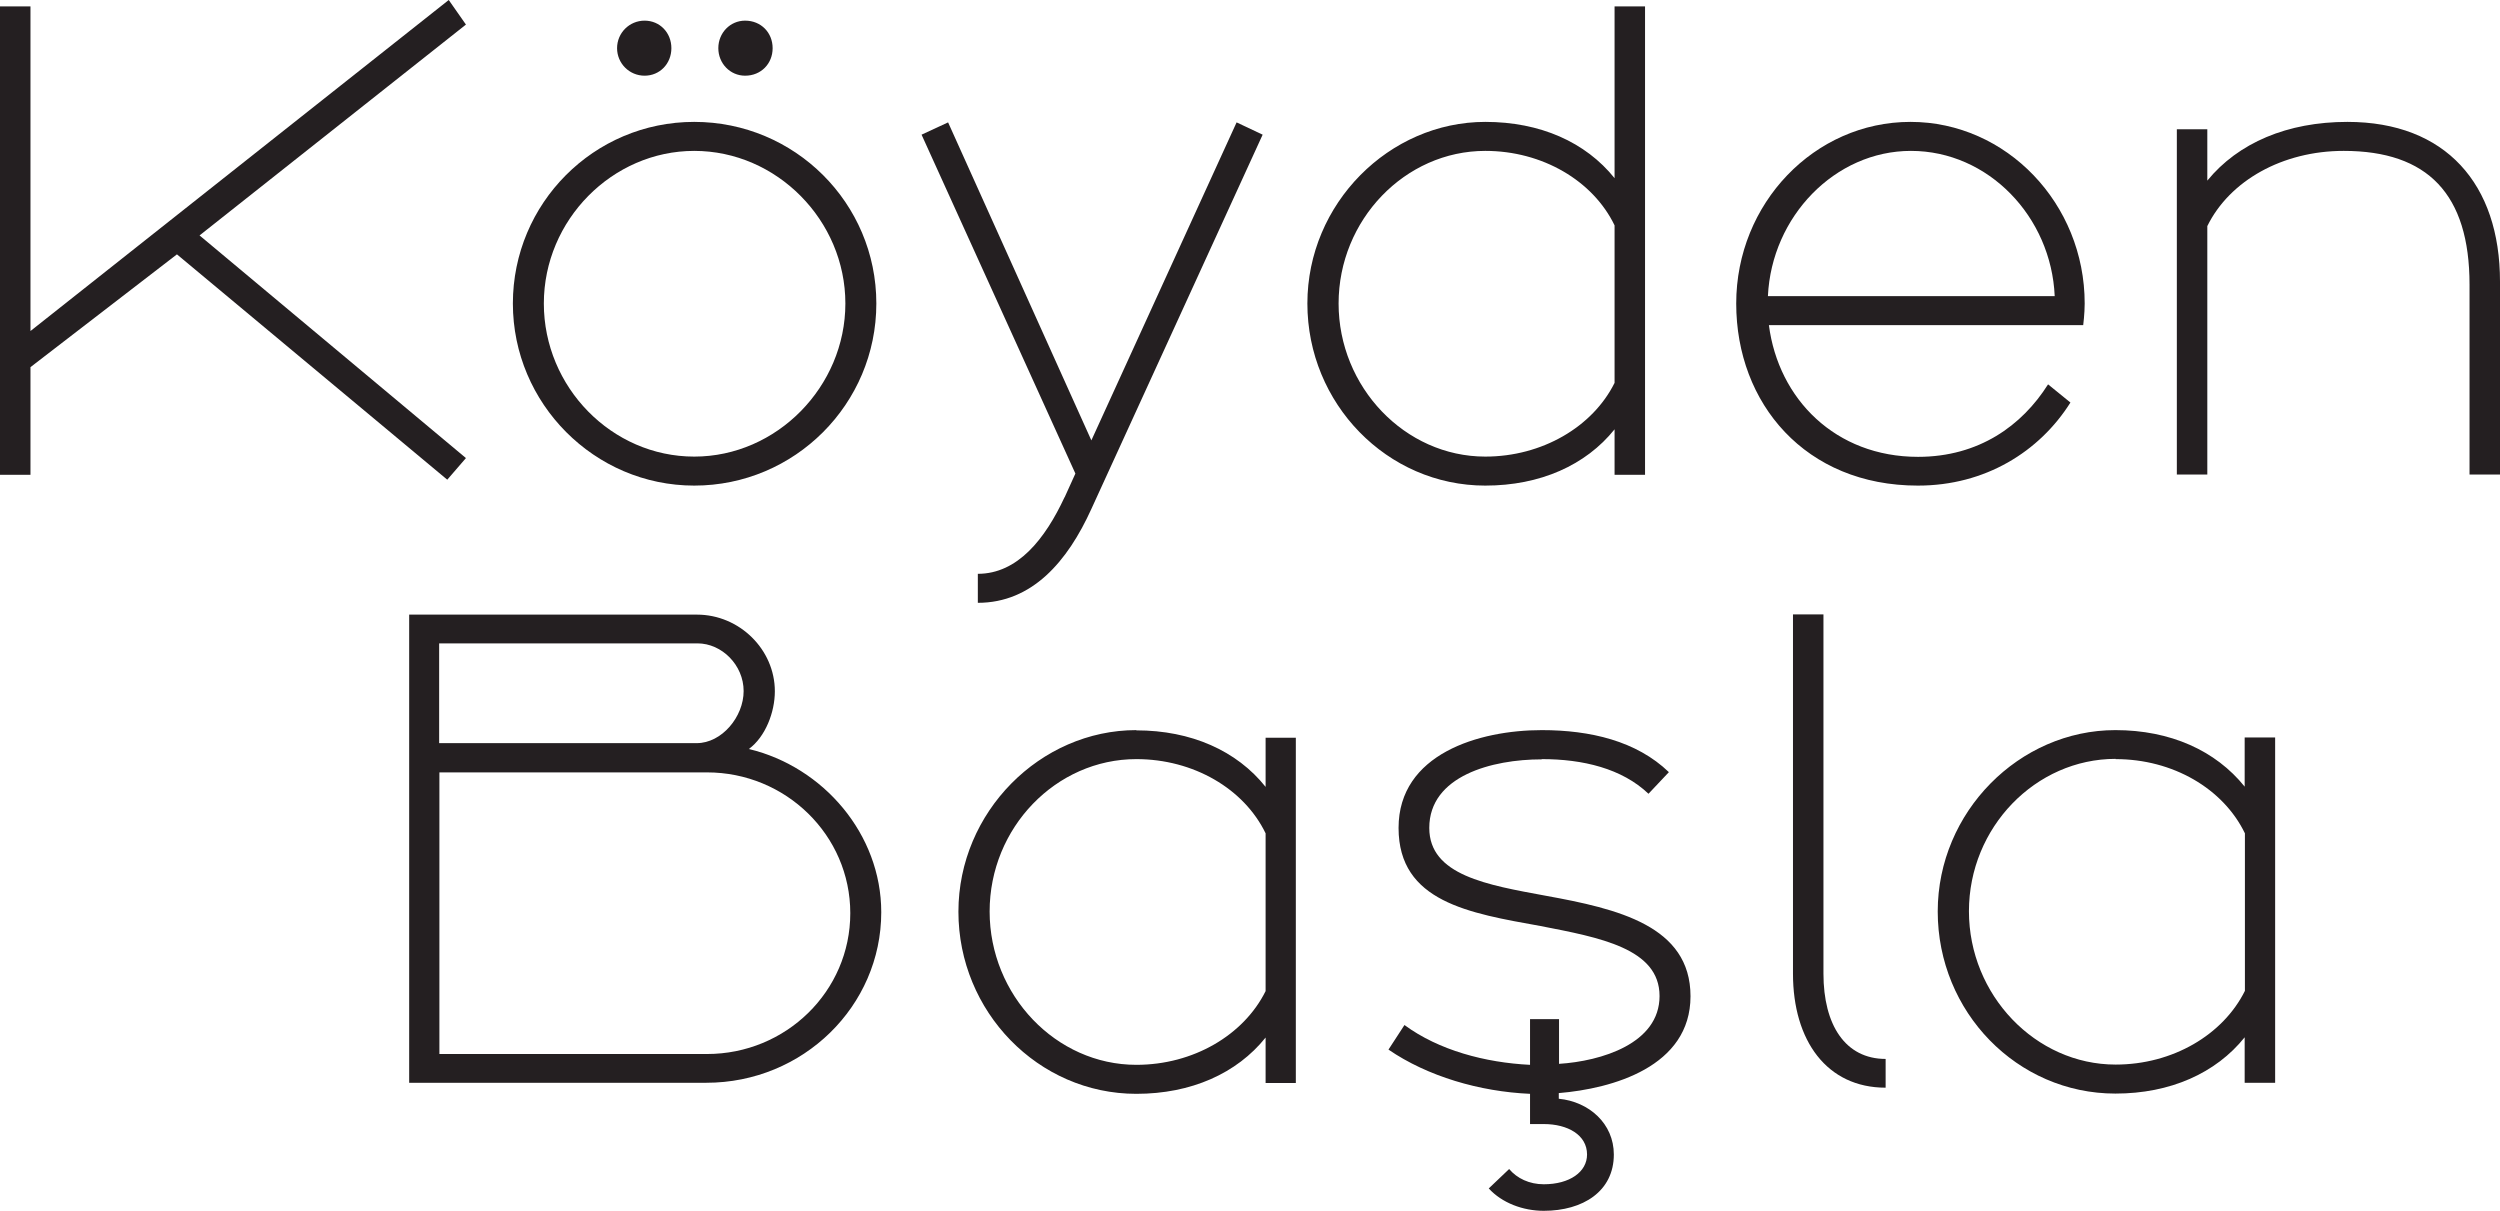
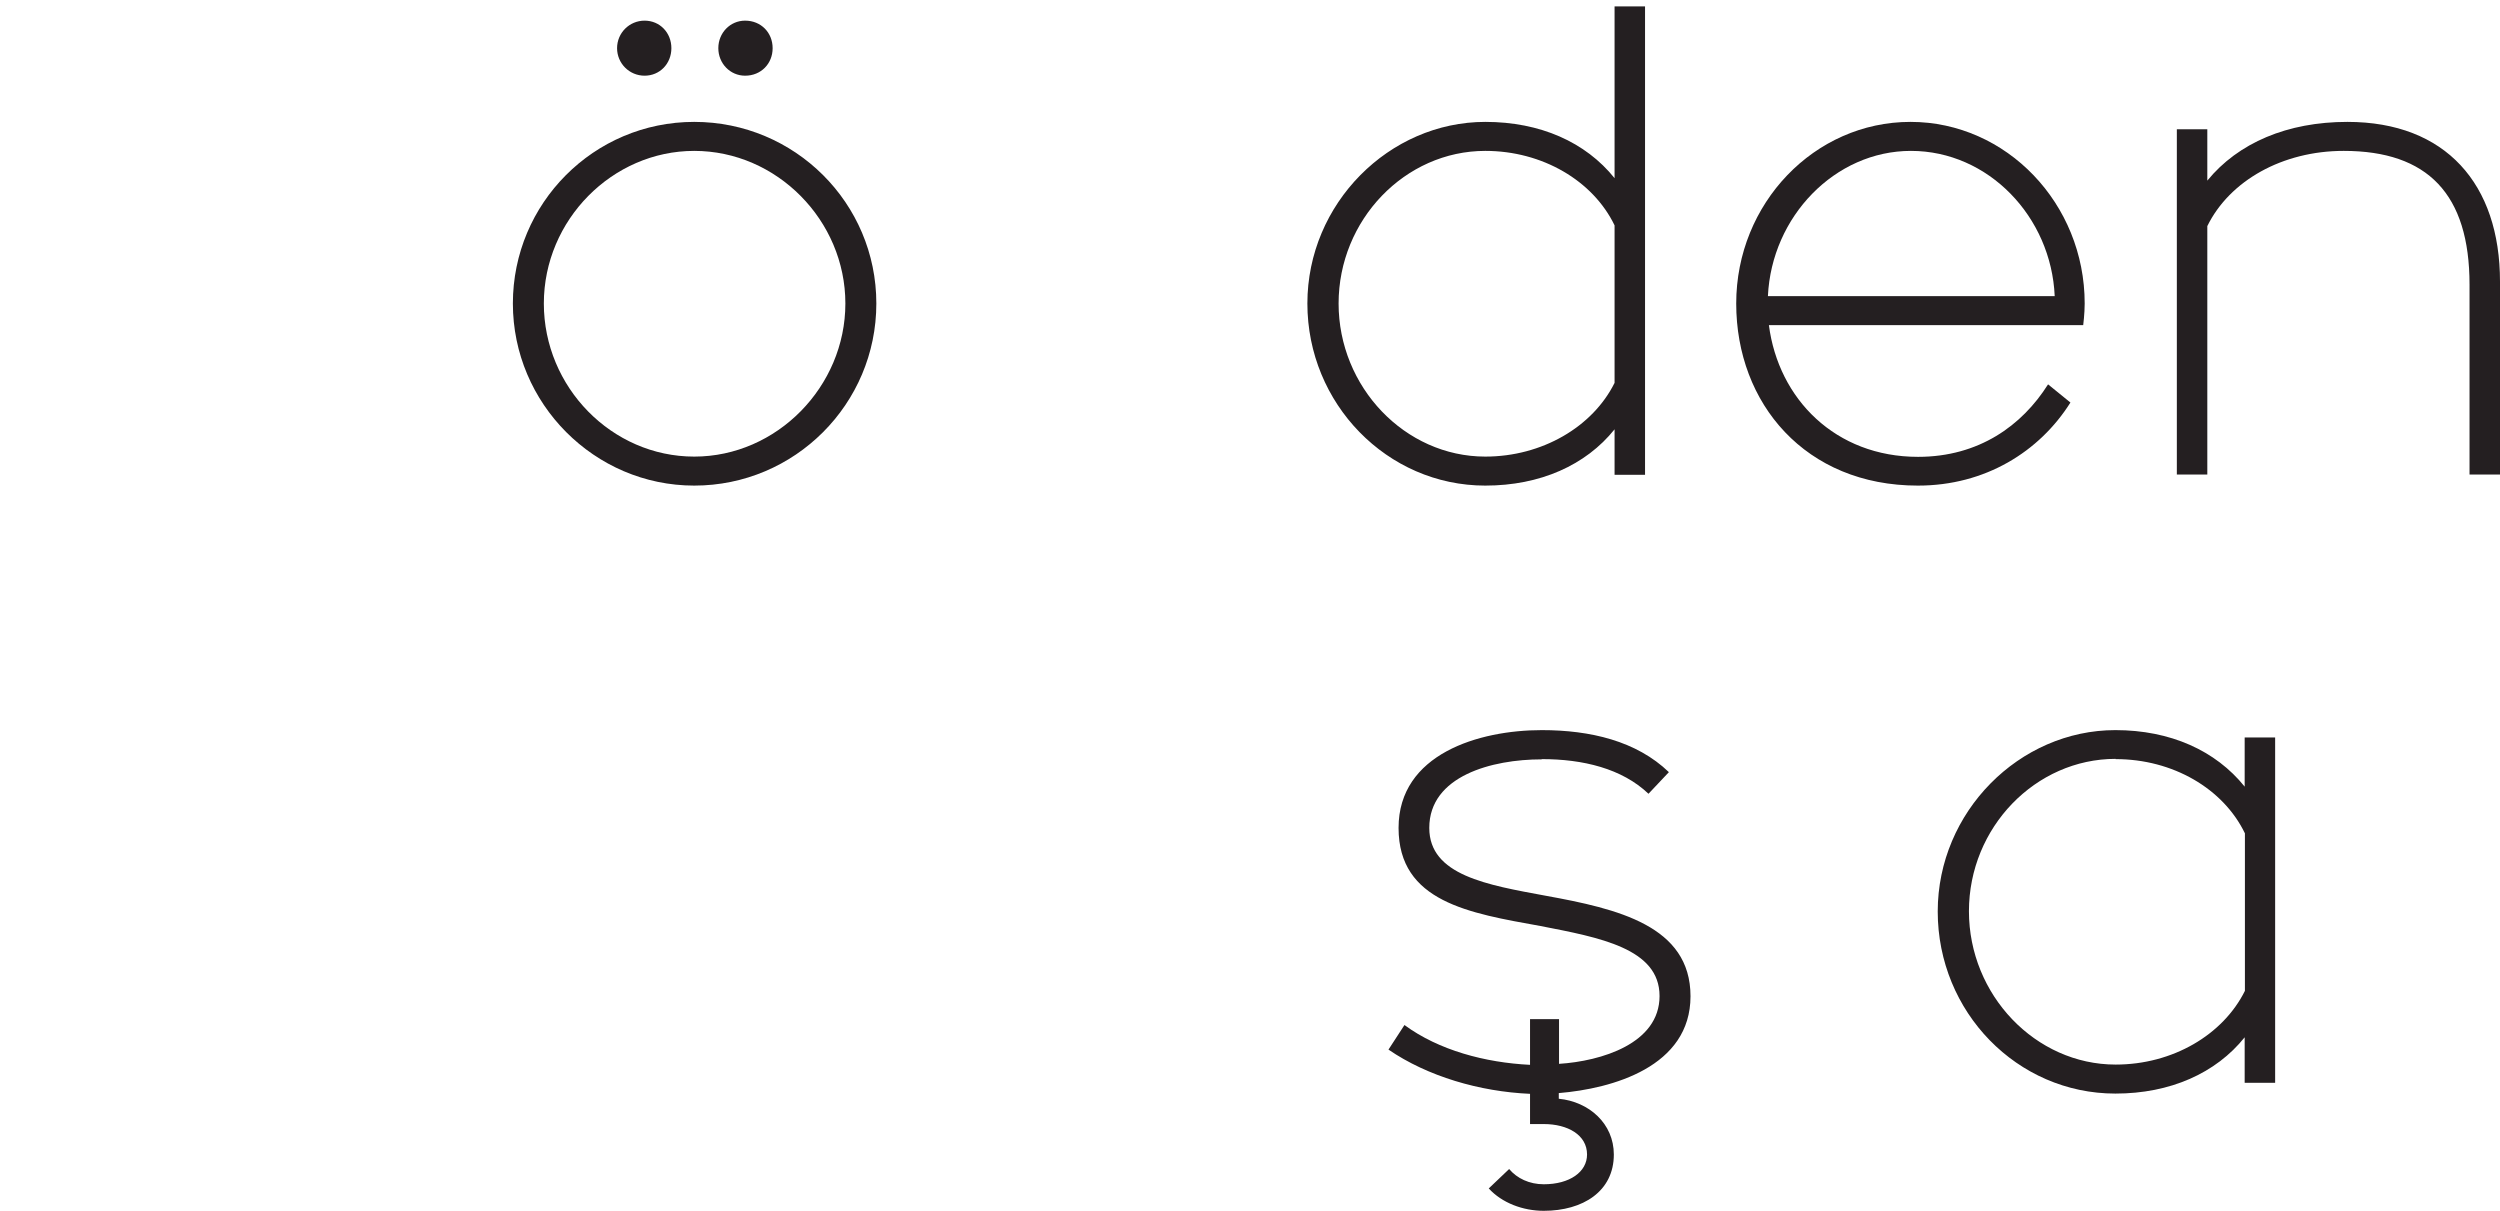
<svg xmlns="http://www.w3.org/2000/svg" id="Layer_2" data-name="Layer 2" viewBox="0 0 101.73 49.27">
  <defs>
    <style>
      .cls-1 {
        fill: #241f21;
      }
    </style>
  </defs>
  <g id="Layer_1-2" data-name="Layer 1">
    <g>
-       <polygon class="cls-1" points="1.24 14.94 7.2 10.35 18.2 19.52 18.96 18.64 8.12 9.58 18.96 1 18.26 0 1.24 13.47 1.24 .26 0 .26 0 19.32 1.24 19.32 1.24 14.94" />
      <g>
        <path class="cls-1" d="M30.32,3.08c.65,0,1.12-.49,1.12-1.12s-.47-1.12-1.12-1.12c-.61,0-1.09.5-1.09,1.12s.48,1.12,1.09,1.12" />
        <path class="cls-1" d="M26.23,3.08c.62,0,1.09-.49,1.09-1.12s-.47-1.12-1.09-1.12-1.12.5-1.12,1.12.5,1.12,1.12,1.12" />
        <path class="cls-1" d="M28.25,6.14c3.36,0,6.15,2.83,6.15,6.21s-2.79,6.23-6.15,6.23-6.12-2.83-6.12-6.23,2.79-6.21,6.12-6.21M28.25,19.76c4.09,0,7.41-3.32,7.41-7.41s-3.32-7.39-7.41-7.39-7.38,3.32-7.38,7.39,3.32,7.41,7.38,7.41" />
-         <path class="cls-1" d="M43.32,20.23c-.79,1.7-1.91,3.12-3.53,3.12v1.18c2.21,0,3.65-1.68,4.62-3.82l6.97-15.23-1.06-.5-5.91,12.94-5.83-12.94-1.08.5,6.26,13.79-.44.97Z" />
        <path class="cls-1" d="M60.44,6.14c2.32,0,4.38,1.21,5.26,3.03v6.41c-.89,1.79-2.95,3-5.26,3-3.27,0-5.97-2.83-5.97-6.23s2.7-6.21,5.97-6.21M60.44,19.76c2.23,0,4.09-.83,5.26-2.29v1.85h1.24V.26h-1.24v6.99c-1.18-1.47-3.03-2.29-5.26-2.29-3.91,0-7.24,3.32-7.24,7.39s3.24,7.41,7.24,7.41" />
        <path class="cls-1" d="M77.76,6.14c3.15,0,5.71,2.68,5.85,5.91h-11.67c.15-3.24,2.73-5.91,5.82-5.91M78.05,19.76c2.73,0,4.94-1.38,6.2-3.38l-.91-.74c-1.06,1.68-2.82,2.95-5.29,2.95-3.36,0-5.68-2.35-6.07-5.36h12.79s.06-.47.06-.88c0-4.06-3.18-7.39-7.09-7.39s-7.09,3.32-7.09,7.39,2.82,7.41,7.39,7.41" />
        <path class="cls-1" d="M89.82,9.2c.91-1.85,3.06-3.06,5.55-3.06,3.42,0,5.12,1.76,5.12,5.44v7.73h1.24v-7.85c0-3.97-2.21-6.5-6.21-6.5-2.44,0-4.44.85-5.7,2.39v-2.09h-1.24v14.05h1.24v-10.12Z" />
-         <path class="cls-1" d="M28.77,42.89h-10.89v-11.46h10.89c3.2,0,5.83,2.55,5.83,5.73s-2.62,5.73-5.83,5.73M17.88,26.18h10.5c1,0,1.88.89,1.88,1.94s-.89,2.12-1.91,2.12h-10.48v-4.06ZM30.47,30.48c.68-.5,1.06-1.5,1.06-2.35,0-1.7-1.44-3.12-3.17-3.12h-11.71v19.05h12.09c3.94,0,7.12-3.12,7.12-6.94,0-3.17-2.35-5.91-5.38-6.64" />
-         <path class="cls-1" d="M51.5,40.33c-.89,1.79-2.94,3-5.26,3-3.27,0-5.97-2.83-5.97-6.24s2.7-6.2,5.97-6.2c2.32,0,4.38,1.2,5.26,3.02v6.41ZM46.24,29.71c-3.91,0-7.24,3.33-7.24,7.39s3.24,7.41,7.24,7.41c2.23,0,4.09-.83,5.26-2.29v1.85h1.23v-14.05h-1.23v2c-1.17-1.47-3.03-2.3-5.26-2.3" />
        <path class="cls-1" d="M62.74,30.89c1.67,0,3.26.38,4.34,1.41l.83-.88c-1.32-1.27-3.2-1.71-5.17-1.71-2.56,0-5.83.97-5.83,3.98s2.88,3.47,5.77,3.99c2.41.47,4.85.91,4.85,2.85s-2.38,2.65-4.09,2.76v-1.82h-1.18v1.86c-1.82-.09-3.71-.59-5.11-1.62l-.65,1c1.59,1.09,3.71,1.71,5.76,1.8v1.23h.56c.97,0,1.76.44,1.76,1.24,0,.71-.71,1.21-1.76,1.21-.59,0-1.09-.24-1.41-.62l-.83.79c.54.59,1.39.91,2.24.91,1.59,0,2.85-.79,2.85-2.29,0-1.26-1.01-2.15-2.24-2.27v-.23c2.18-.18,5.36-1.07,5.36-3.94s-2.97-3.56-5.89-4.09c-2.38-.44-4.74-.83-4.74-2.76,0-2.12,2.56-2.79,4.57-2.79" />
-         <path class="cls-1" d="M74.2,39.62v-14.62h-1.24v14.62c0,2.73,1.38,4.64,3.77,4.64v-1.17c-1.64,0-2.53-1.38-2.53-3.47" />
        <path class="cls-1" d="M86.09,30.89c2.33,0,4.38,1.2,5.26,3.02v6.41c-.89,1.79-2.94,3-5.26,3-3.26,0-5.97-2.83-5.97-6.24s2.71-6.2,5.97-6.2M78.85,37.09c0,4.09,3.23,7.41,7.23,7.41,2.23,0,4.09-.83,5.26-2.29v1.85h1.24v-14.05h-1.24v2c-1.18-1.47-3.03-2.3-5.26-2.3-3.91,0-7.23,3.33-7.23,7.38" />
      </g>
    </g>
  </g>
</svg>